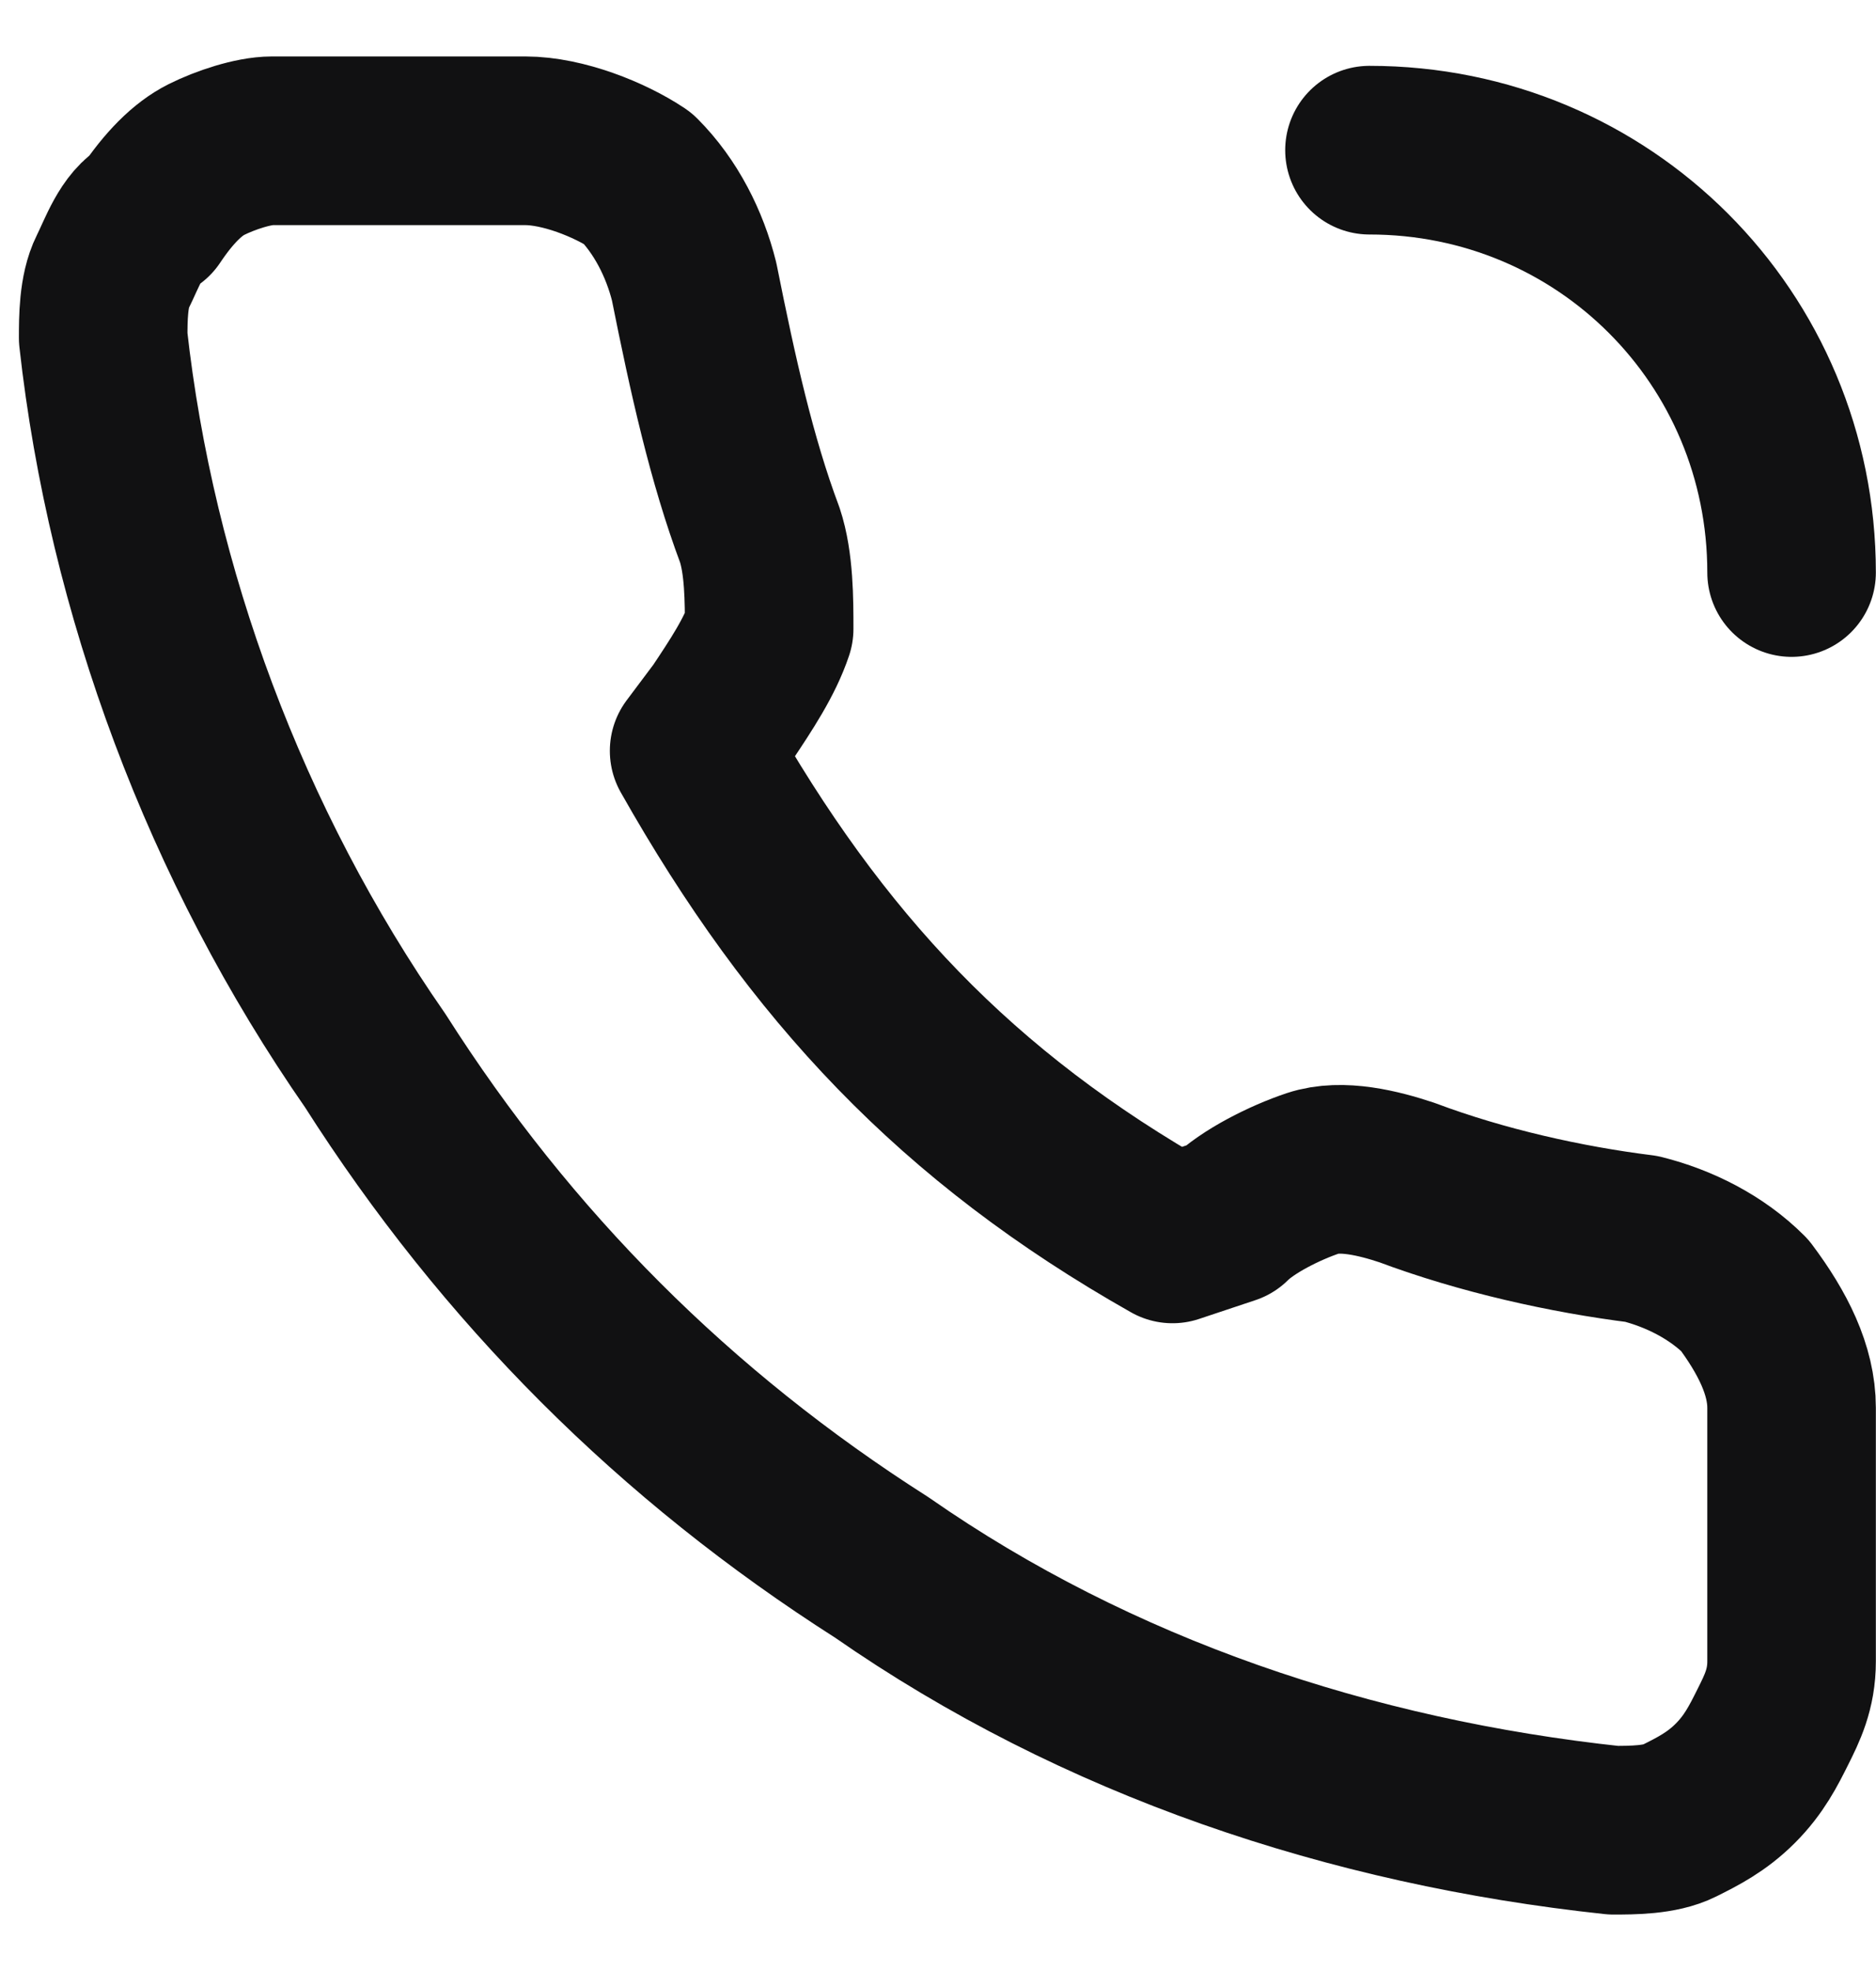
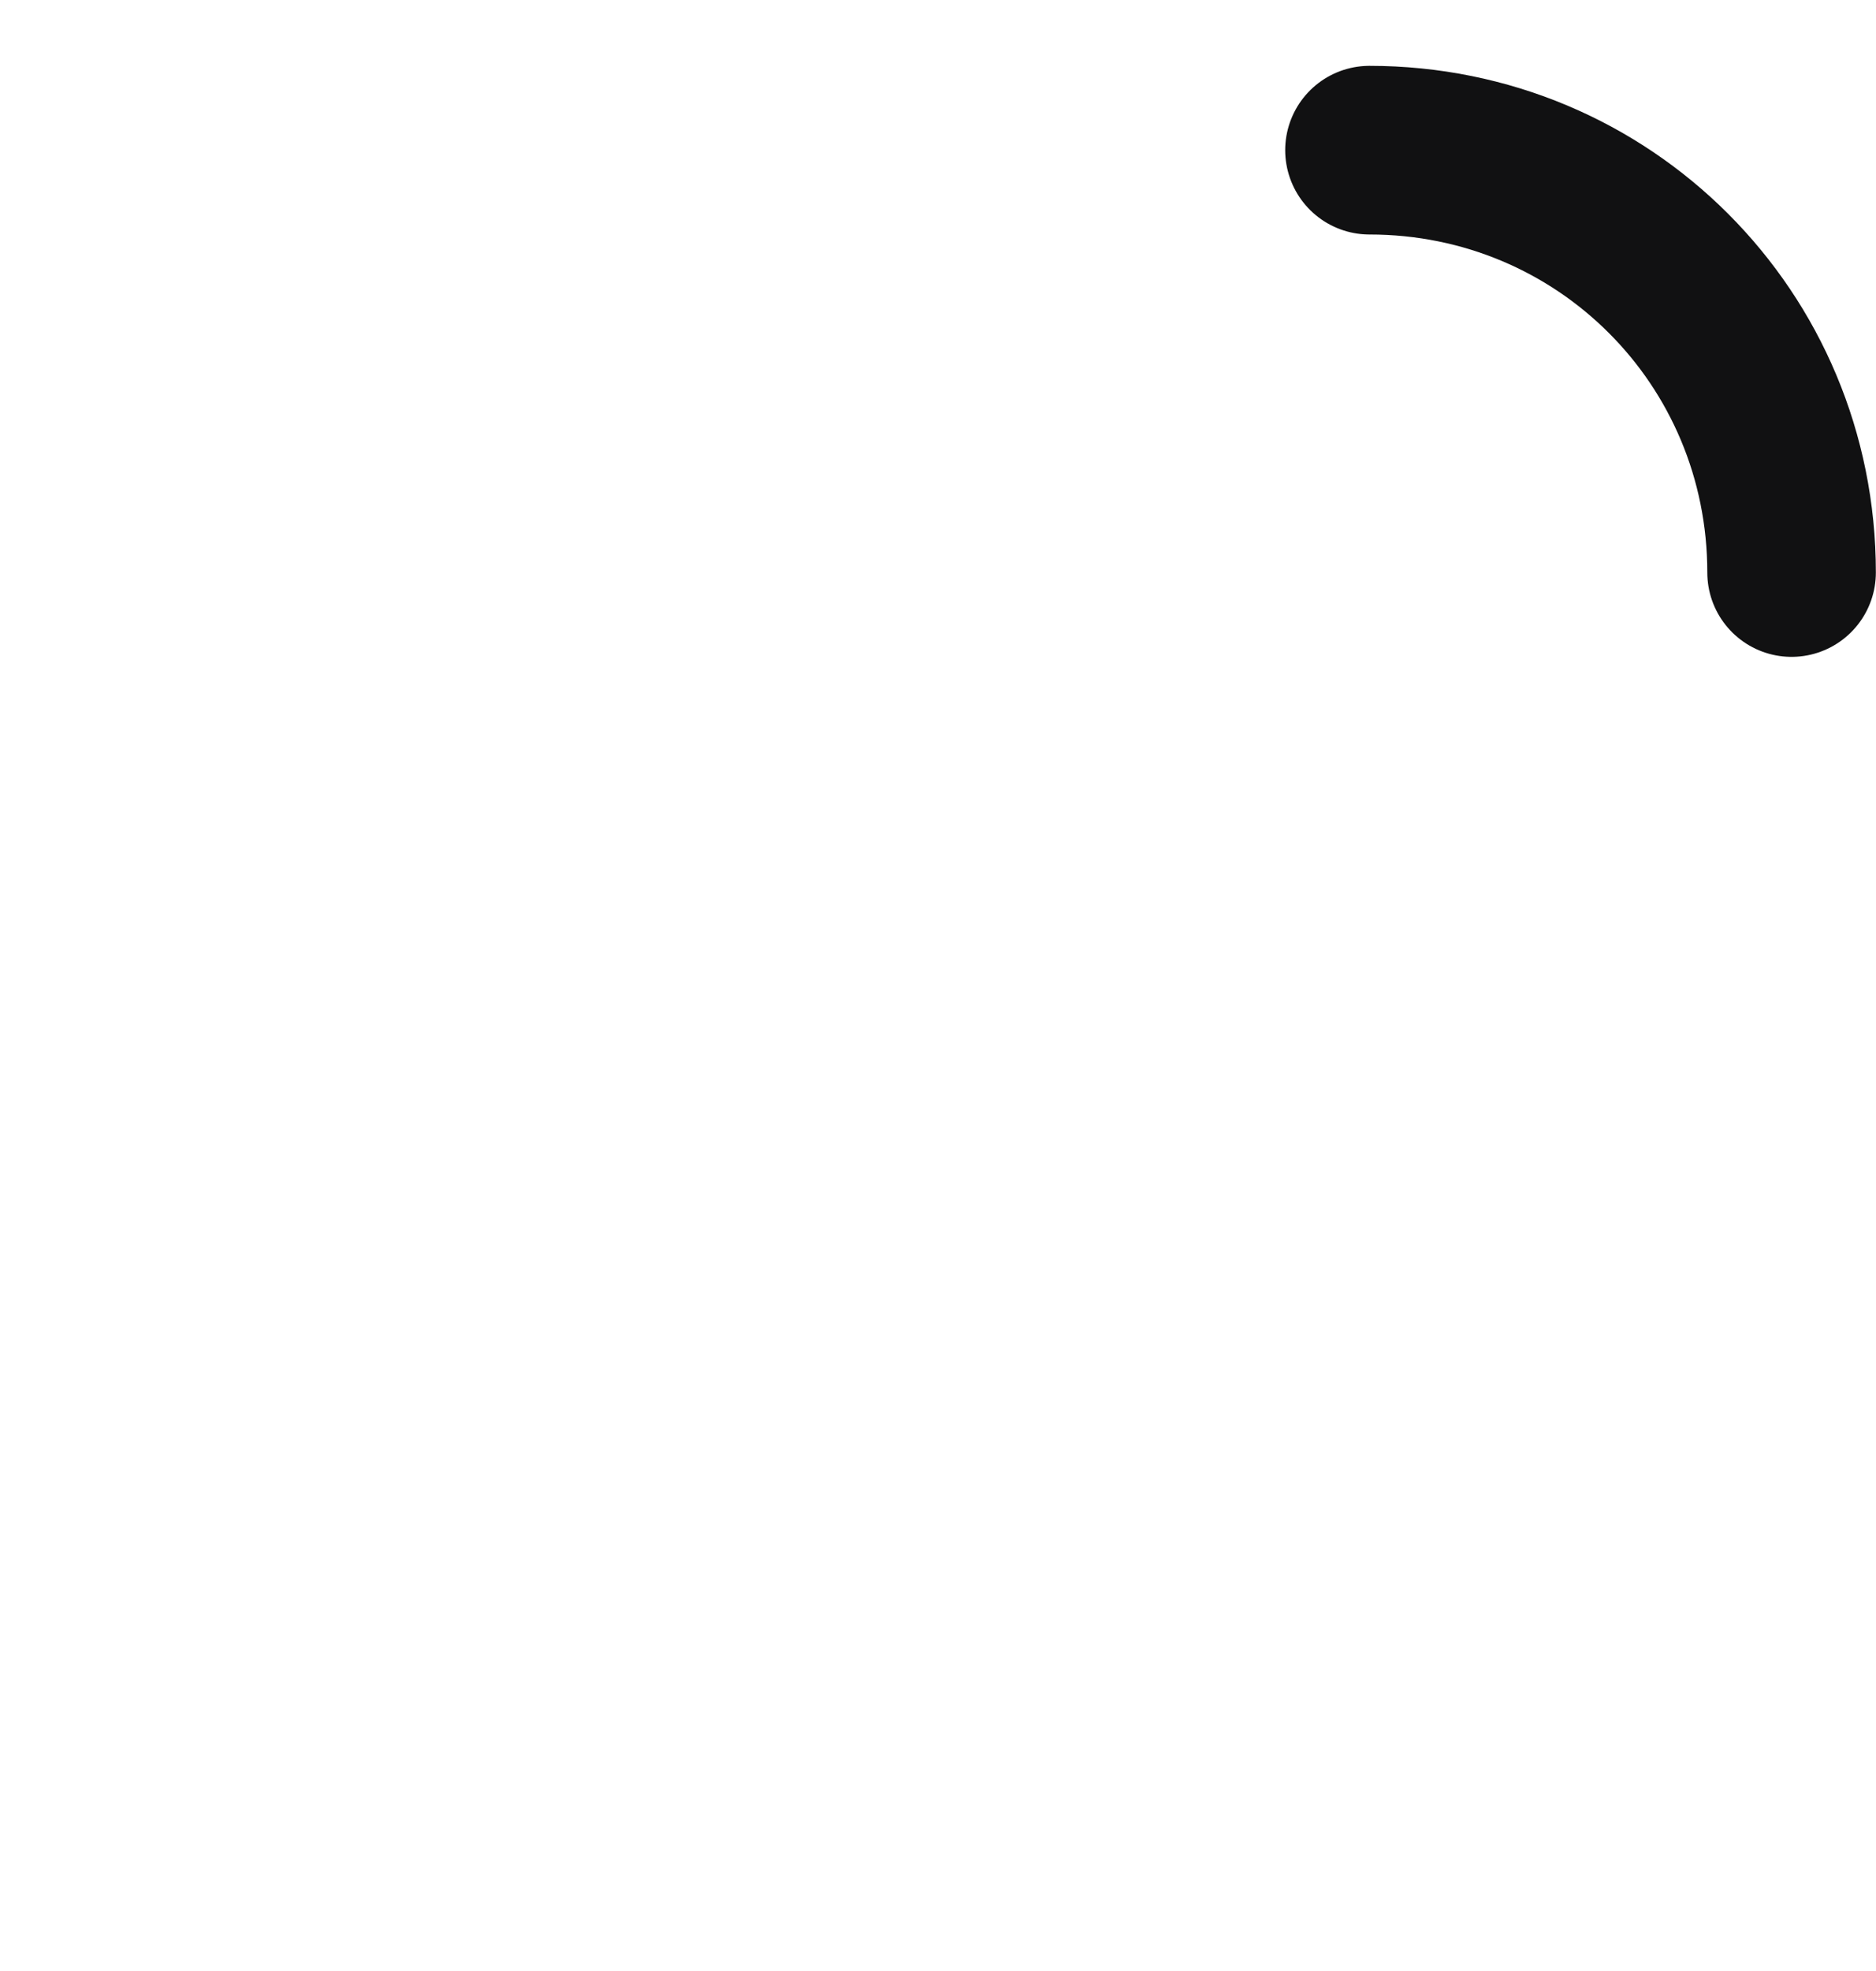
<svg xmlns="http://www.w3.org/2000/svg" version="1.1" id="Calque_1" x="0px" y="0px" viewBox="0 0 20 21" style="enable-background:new 0 0 20 21;" xml:space="preserve">
  <style type="text/css">
	.st0{fill:none;stroke:#111112;stroke-width:1.797;stroke-linecap:round;stroke-linejoin:round;}
</style>
  <g id="Group_230">
-     <path id="Vector" class="st0" d="M19.1,15v2.7c0,0.3-0.1,0.5-0.2,0.7c-0.1,0.2-0.2,0.4-0.4,0.6c-0.2,0.2-0.4,0.3-0.6,0.4   c-0.2,0.1-0.5,0.1-0.7,0.1c-2.8-0.3-5.5-1.2-7.8-2.8c-2.2-1.4-4-3.2-5.4-5.4C2.4,9,1.4,6.3,1.1,3.6c0-0.2,0-0.5,0.1-0.7   c0.1-0.2,0.2-0.5,0.4-0.6C1.8,2,2,1.8,2.2,1.7c0.2-0.1,0.5-0.2,0.7-0.2h2.7c0.4,0,0.9,0.2,1.2,0.4c0.3,0.3,0.5,0.7,0.6,1.1   C7.6,4,7.8,4.9,8.1,5.7c0.1,0.3,0.1,0.7,0.1,1C8.1,7,7.9,7.3,7.7,7.6L7.4,8c1.3,2.3,2.8,3.9,5.1,5.2l0.6-0.2   c0.2-0.2,0.6-0.4,0.9-0.5c0.3-0.1,0.7,0,1,0.1c0.8,0.3,1.7,0.5,2.5,0.6c0.4,0.1,0.8,0.3,1.1,0.6C18.9,14.2,19.1,14.6,19.1,15z" />
    <path id="Vector_2" class="st0" d="M19.1,6.1c0-2.5-2-4.5-4.5-4.5" />
  </g>
</svg>